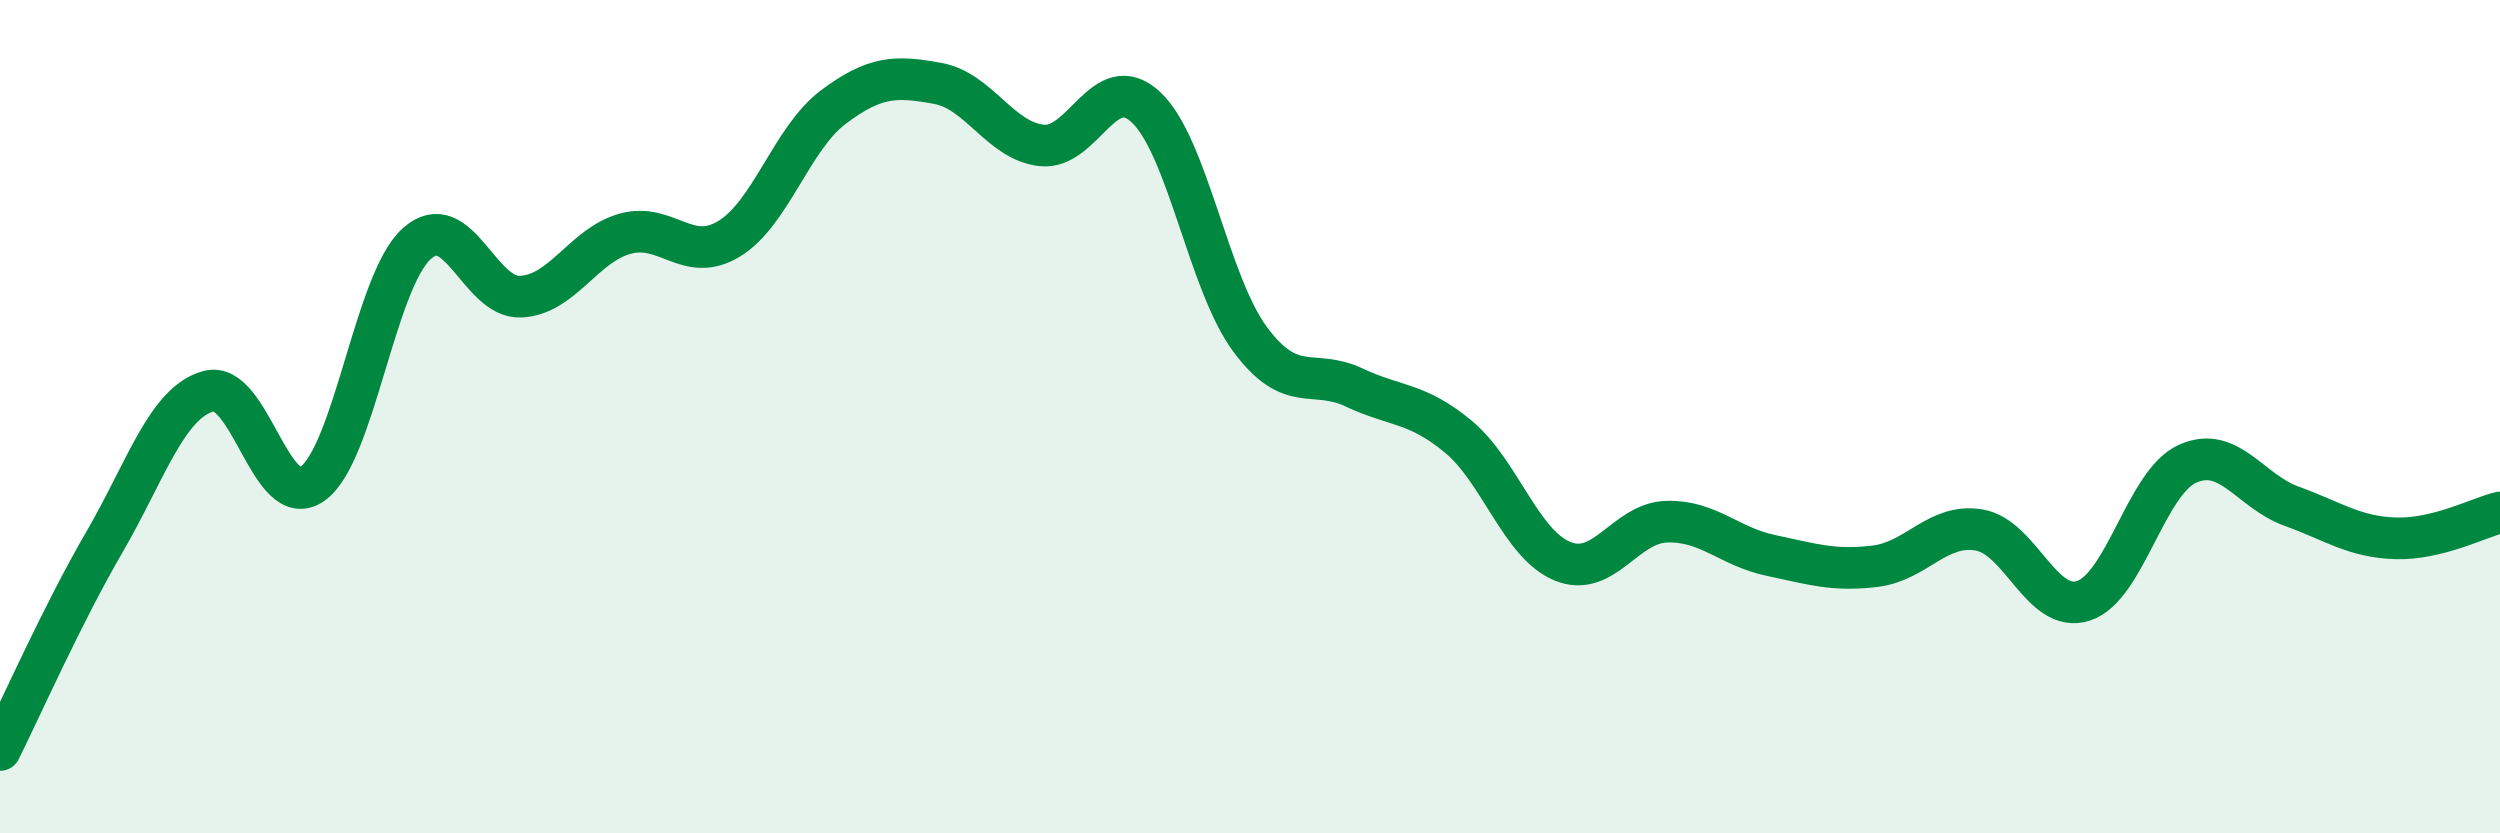
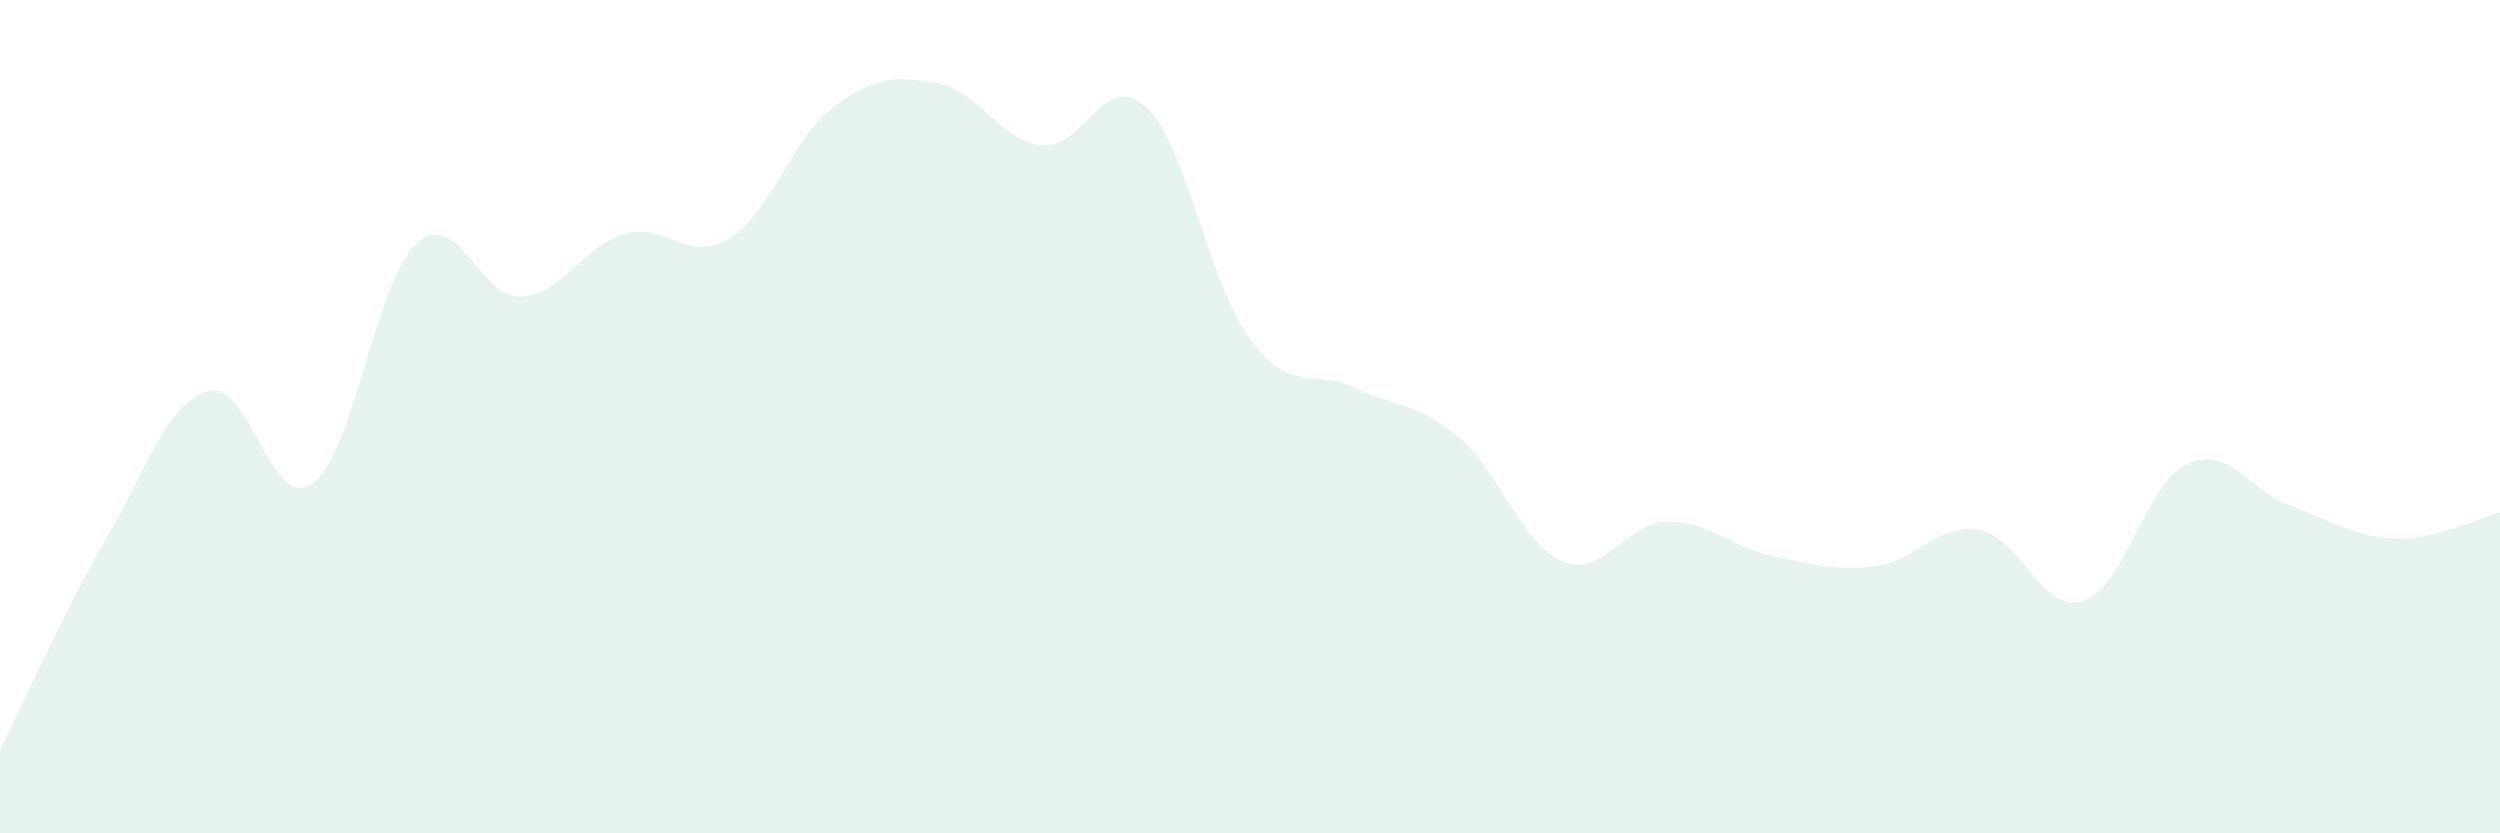
<svg xmlns="http://www.w3.org/2000/svg" width="60" height="20" viewBox="0 0 60 20">
  <path d="M 0,18 C 0.5,17 1.5,14.74 2.5,13.02 C 3.5,11.3 4,9.67 5,9.39 C 6,9.11 6.5,12.32 7.5,11.61 C 8.5,10.9 9,6.75 10,5.85 C 11,4.95 11.5,7.17 12.5,7.12 C 13.5,7.07 14,5.89 15,5.61 C 16,5.33 16.5,6.34 17.5,5.73 C 18.5,5.12 19,3.32 20,2.57 C 21,1.82 21.5,1.82 22.5,2 C 23.5,2.18 24,3.38 25,3.49 C 26,3.6 26.5,1.64 27.5,2.57 C 28.5,3.5 29,6.79 30,8.14 C 31,9.49 31.5,8.83 32.5,9.3 C 33.5,9.77 34,9.65 35,10.48 C 36,11.31 36.5,13.06 37.5,13.47 C 38.5,13.88 39,12.55 40,12.52 C 41,12.49 41.5,13.12 42.5,13.33 C 43.5,13.54 44,13.71 45,13.59 C 46,13.47 46.5,12.55 47.5,12.72 C 48.5,12.89 49,14.74 50,14.42 C 51,14.1 51.5,11.58 52.5,11.13 C 53.5,10.68 54,11.79 55,12.15 C 56,12.51 56.5,12.89 57.5,12.92 C 58.5,12.95 59.5,12.42 60,12.3L60 20L0 20Z" fill="#008740" opacity="0.1" stroke-linecap="round" stroke-linejoin="round" />
-   <path d="M 0,18 C 0.5,17 1.5,14.74 2.5,13.02 C 3.5,11.3 4,9.67 5,9.39 C 6,9.11 6.5,12.32 7.5,11.61 C 8.5,10.9 9,6.75 10,5.85 C 11,4.95 11.5,7.17 12.5,7.12 C 13.5,7.07 14,5.89 15,5.61 C 16,5.33 16.5,6.34 17.5,5.73 C 18.5,5.12 19,3.32 20,2.57 C 21,1.82 21.5,1.82 22.5,2 C 23.5,2.18 24,3.38 25,3.49 C 26,3.6 26.5,1.64 27.5,2.57 C 28.5,3.5 29,6.79 30,8.14 C 31,9.49 31.5,8.83 32.5,9.3 C 33.5,9.77 34,9.65 35,10.48 C 36,11.31 36.5,13.06 37.5,13.47 C 38.5,13.88 39,12.55 40,12.52 C 41,12.49 41.5,13.12 42.5,13.33 C 43.5,13.54 44,13.71 45,13.59 C 46,13.47 46.5,12.55 47.5,12.72 C 48.5,12.89 49,14.74 50,14.42 C 51,14.1 51.5,11.58 52.5,11.13 C 53.5,10.68 54,11.79 55,12.15 C 56,12.51 56.5,12.89 57.5,12.92 C 58.5,12.95 59.5,12.42 60,12.3" stroke="#008740" stroke-width="1" fill="none" stroke-linecap="round" stroke-linejoin="round" />
</svg>